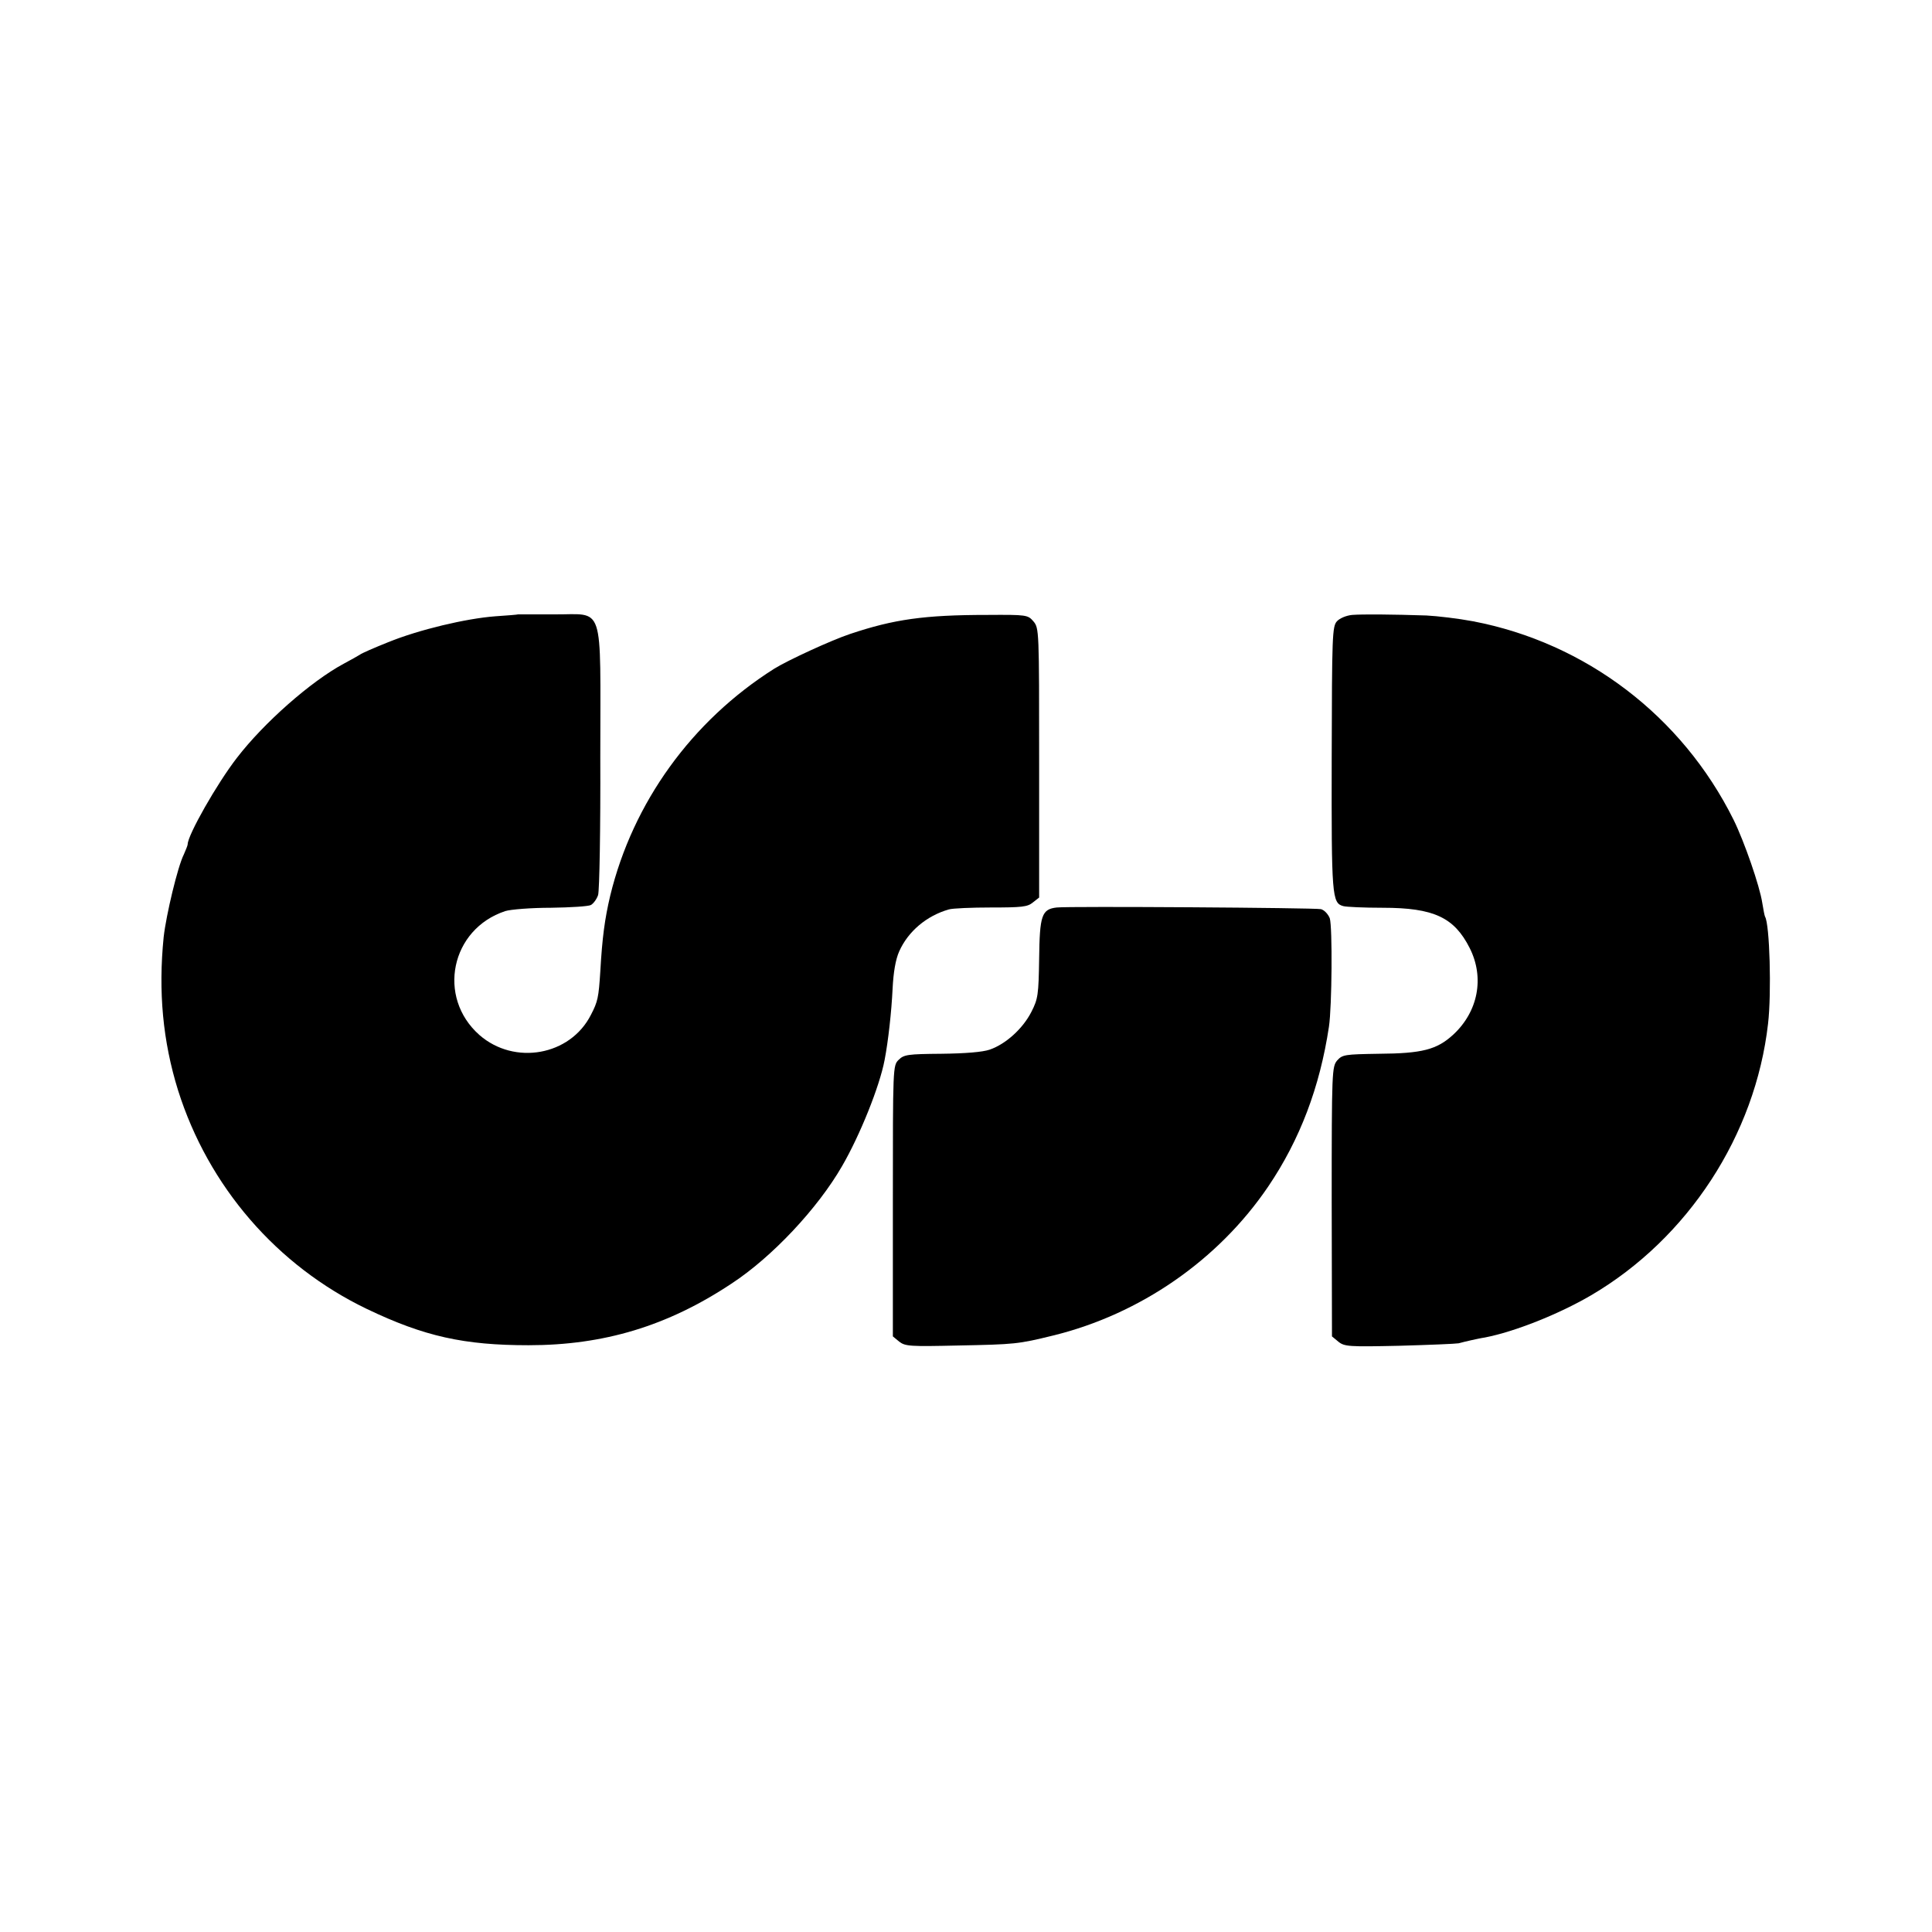
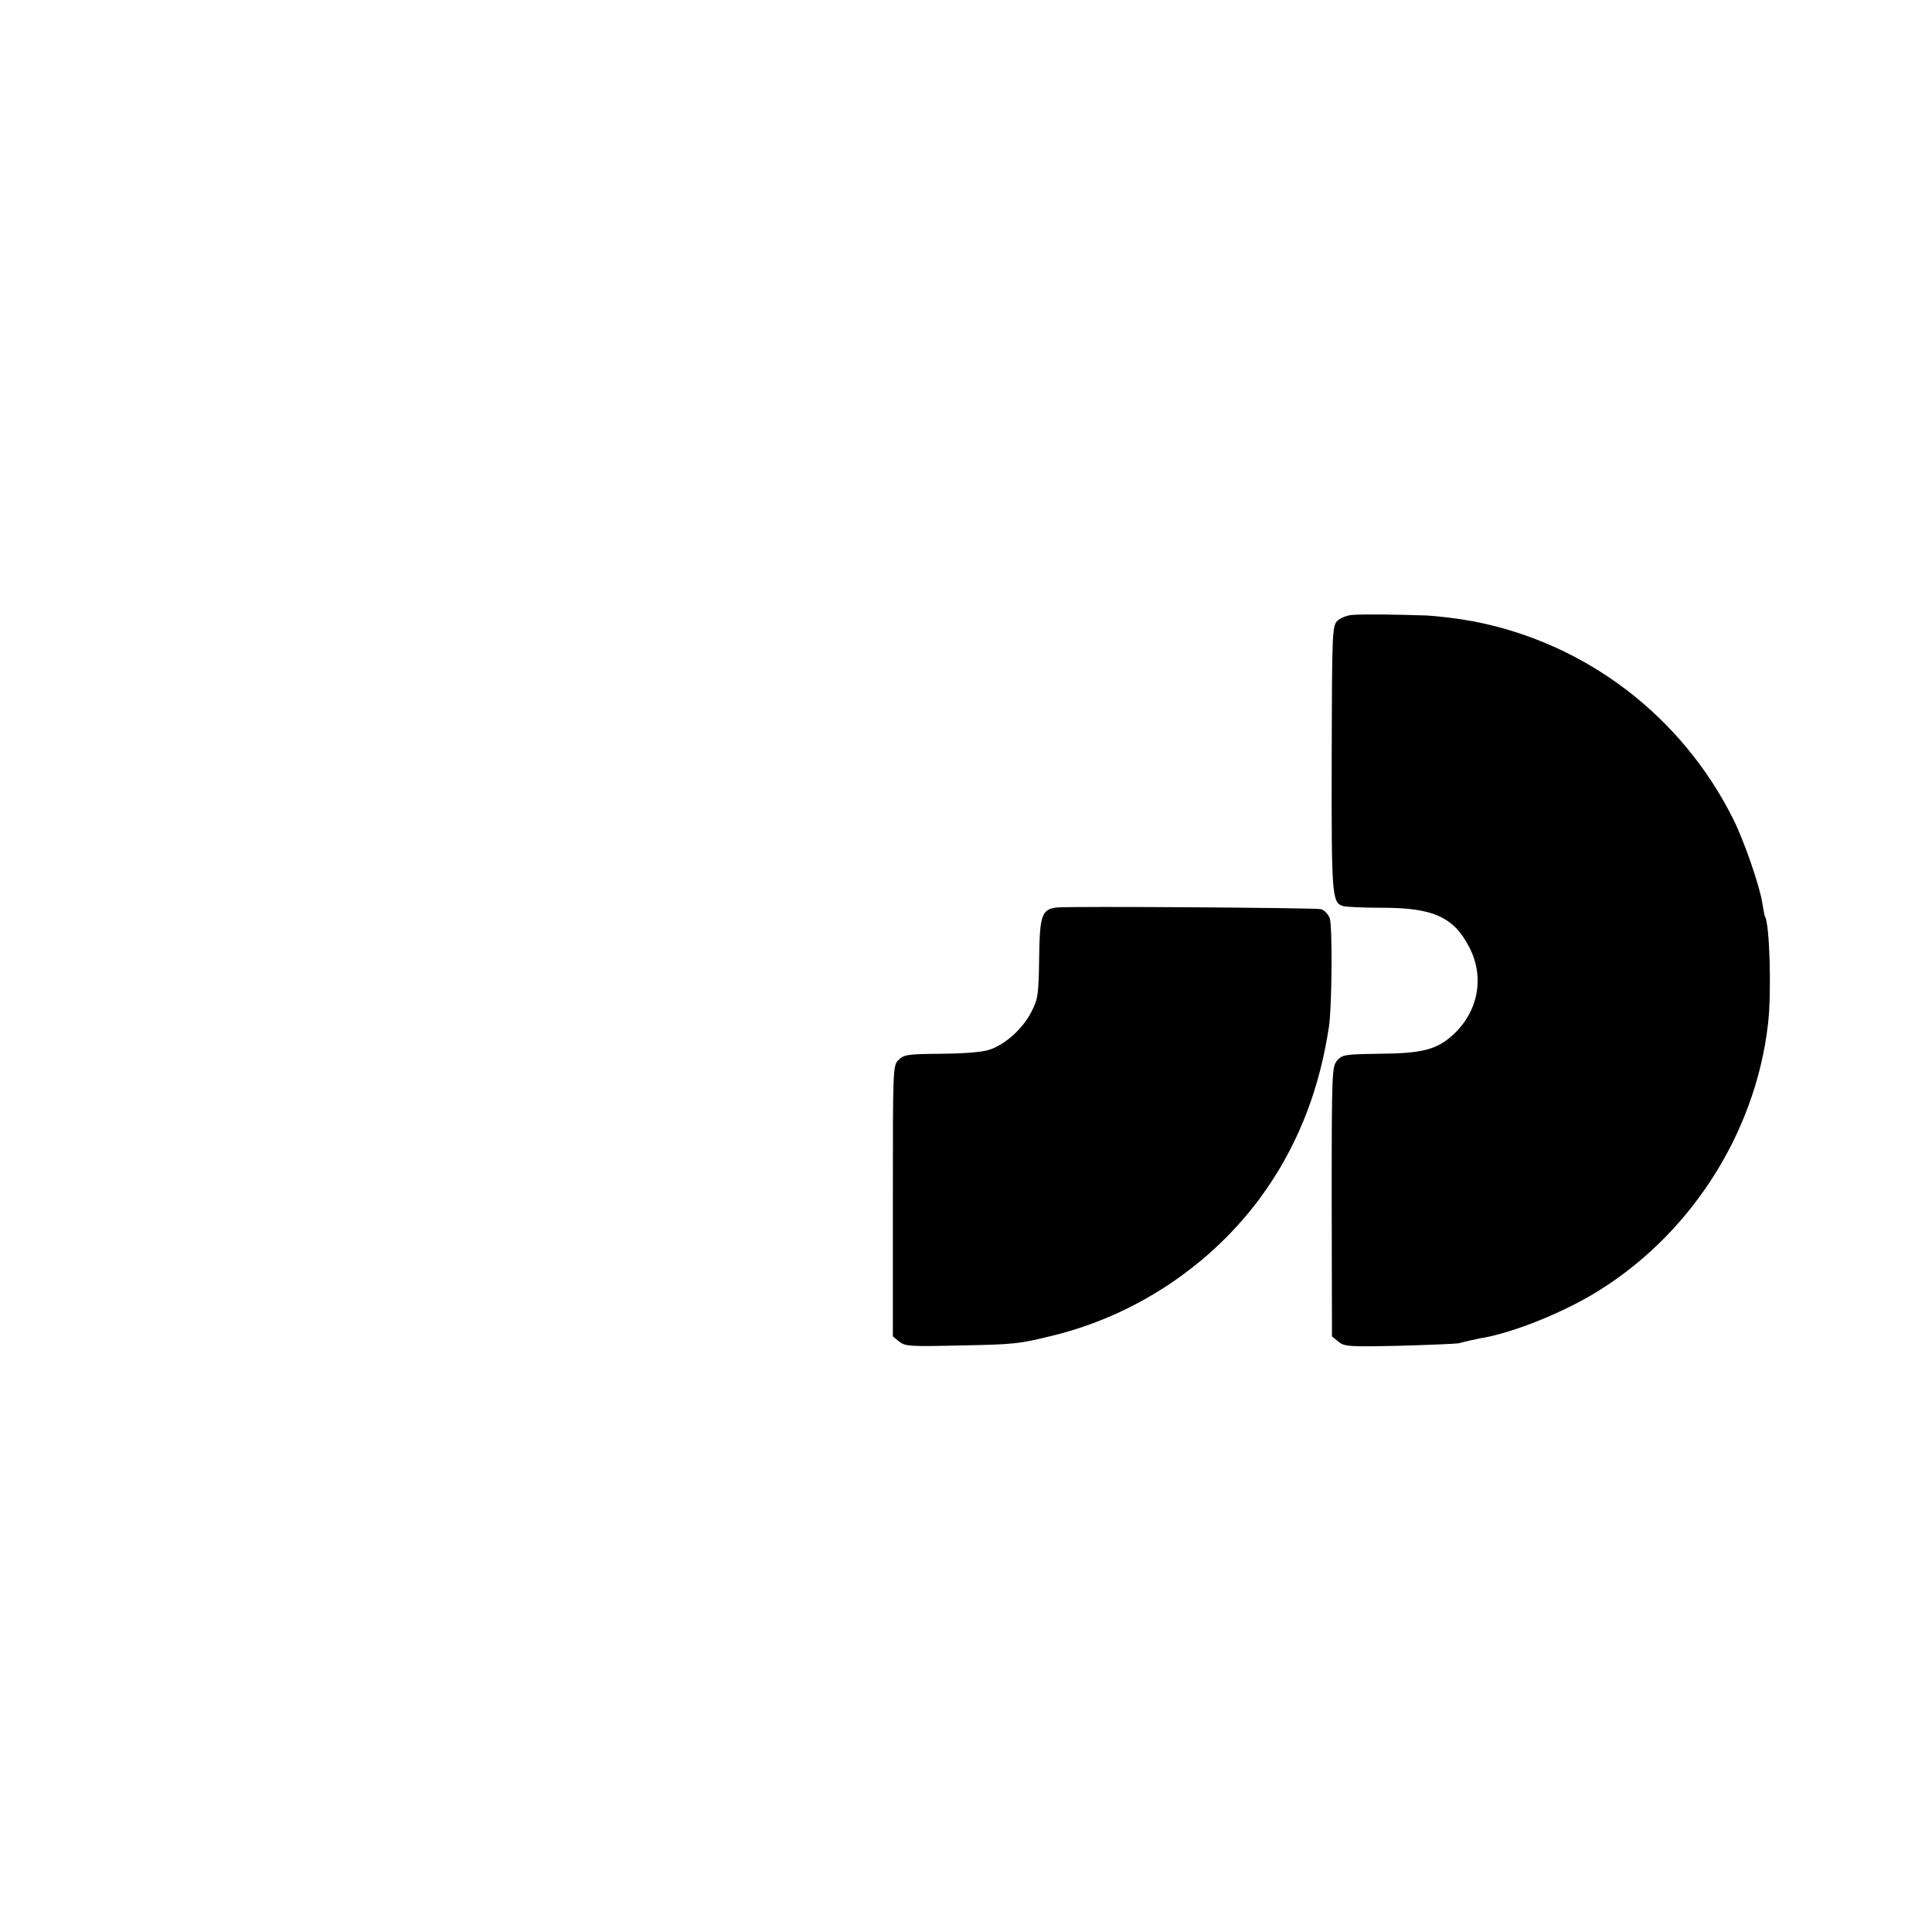
<svg xmlns="http://www.w3.org/2000/svg" version="1.0" width="700pt" height="700pt" viewBox="0 0 700 700" preserveAspectRatio="xMidYMid meet">
  <g transform="translate(0,700) scale(0.1,-0.1)" fill="#000000" stroke="none">
-     <path d="M1877 4774 c-1 -1 -38 -4 -83 -7 -105 -8 -275 -48 -388 -94 -50 -20 -96 -40 -102 -45 -6 -4 -33 -19 -59 -33 -119 -64 -289 -214 -386 -340 -73 -94 -179 -281 -179 -314 0 -4 -7 -21 -14 -37 -22 -43 -64 -219 -73 -299 -20 -198 -3 -378 52 -555 110 -349 358 -636 685 -793 207 -99 351 -131 585 -131 272 0 503 69 735 223 147 96 313 273 401 426 65 112 136 289 154 384 13 67 25 174 29 258 3 61 11 107 24 136 32 72 99 129 180 152 13 4 82 7 153 7 110 0 132 2 151 18 l23 18 0 488 c0 482 0 488 -21 513 -20 23 -24 24 -167 23 -228 0 -339 -16 -497 -69 -69 -23 -227 -96 -275 -126 -299 -189 -512 -485 -594 -822 -20 -85 -29 -152 -36 -275 -6 -94 -9 -109 -34 -157 -75 -148 -277 -184 -404 -73 -155 137 -104 384 94 449 19 6 94 12 165 12 71 1 136 5 145 10 9 5 21 21 26 36 5 16 9 241 8 500 0 572 18 515 -170 517 -70 0 -127 0 -128 0z" />
    <path d="M4899 4772 c-21 -2 -45 -12 -55 -23 -17 -19 -18 -51 -19 -497 -1 -500 1 -524 42 -535 10 -3 74 -6 143 -6 185 0 259 -35 315 -146 54 -107 31 -230 -60 -314 -59 -54 -112 -68 -270 -69 -122 -2 -131 -3 -150 -24 -19 -23 -20 -37 -20 -512 l1 -488 23 -19 c22 -18 38 -19 220 -15 108 3 205 7 216 9 11 3 31 8 45 11 14 3 36 8 50 10 108 21 267 84 385 153 351 206 595 580 641 984 13 111 6 361 -11 388 -2 4 -6 26 -10 50 -9 60 -65 222 -104 301 -187 376 -536 641 -944 719 -53 10 -129 19 -169 21 -122 4 -231 5 -269 2z" />
    <path d="M3829 3712 c-55 -6 -62 -29 -64 -185 -2 -131 -4 -146 -28 -193 -31 -61 -93 -117 -151 -137 -26 -9 -89 -14 -175 -15 -122 -1 -136 -3 -155 -22 -21 -20 -21 -27 -21 -511 l0 -491 23 -19 c22 -17 39 -18 215 -14 203 4 216 5 342 36 315 77 599 273 780 540 115 170 187 360 220 579 11 72 13 362 3 393 -6 15 -20 30 -32 33 -23 5 -912 11 -957 6z" />
  </g>
</svg>